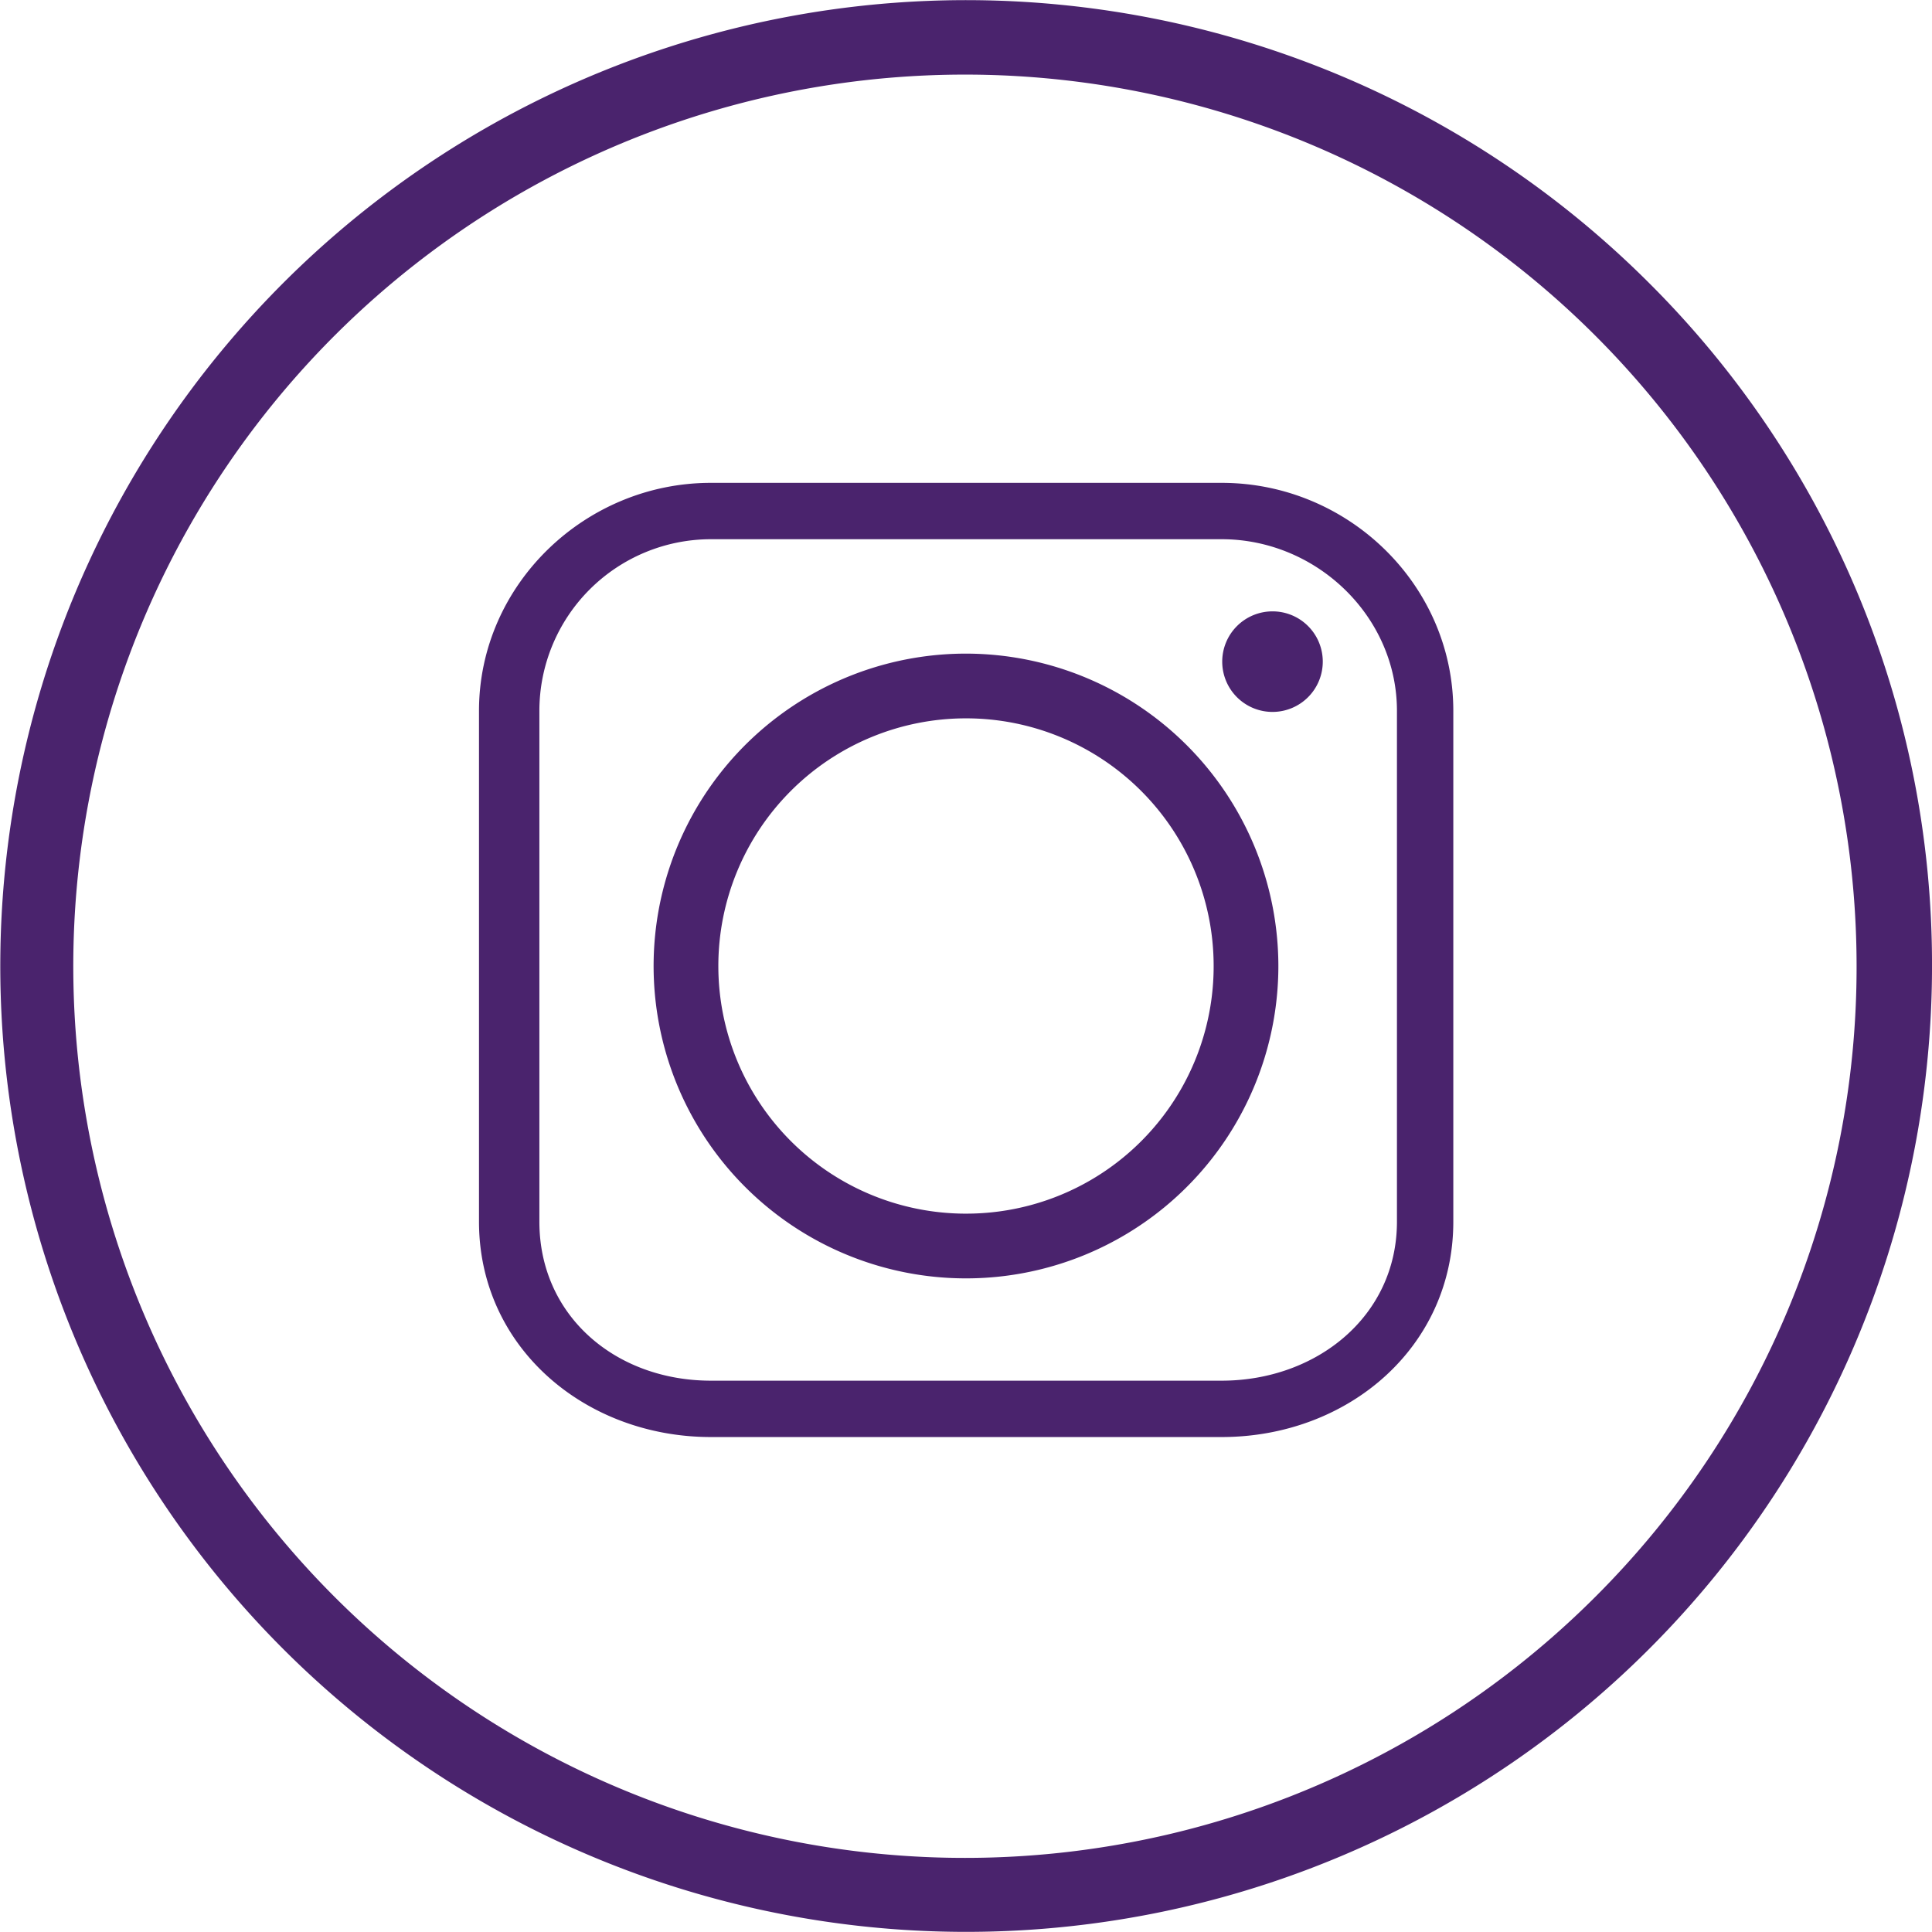
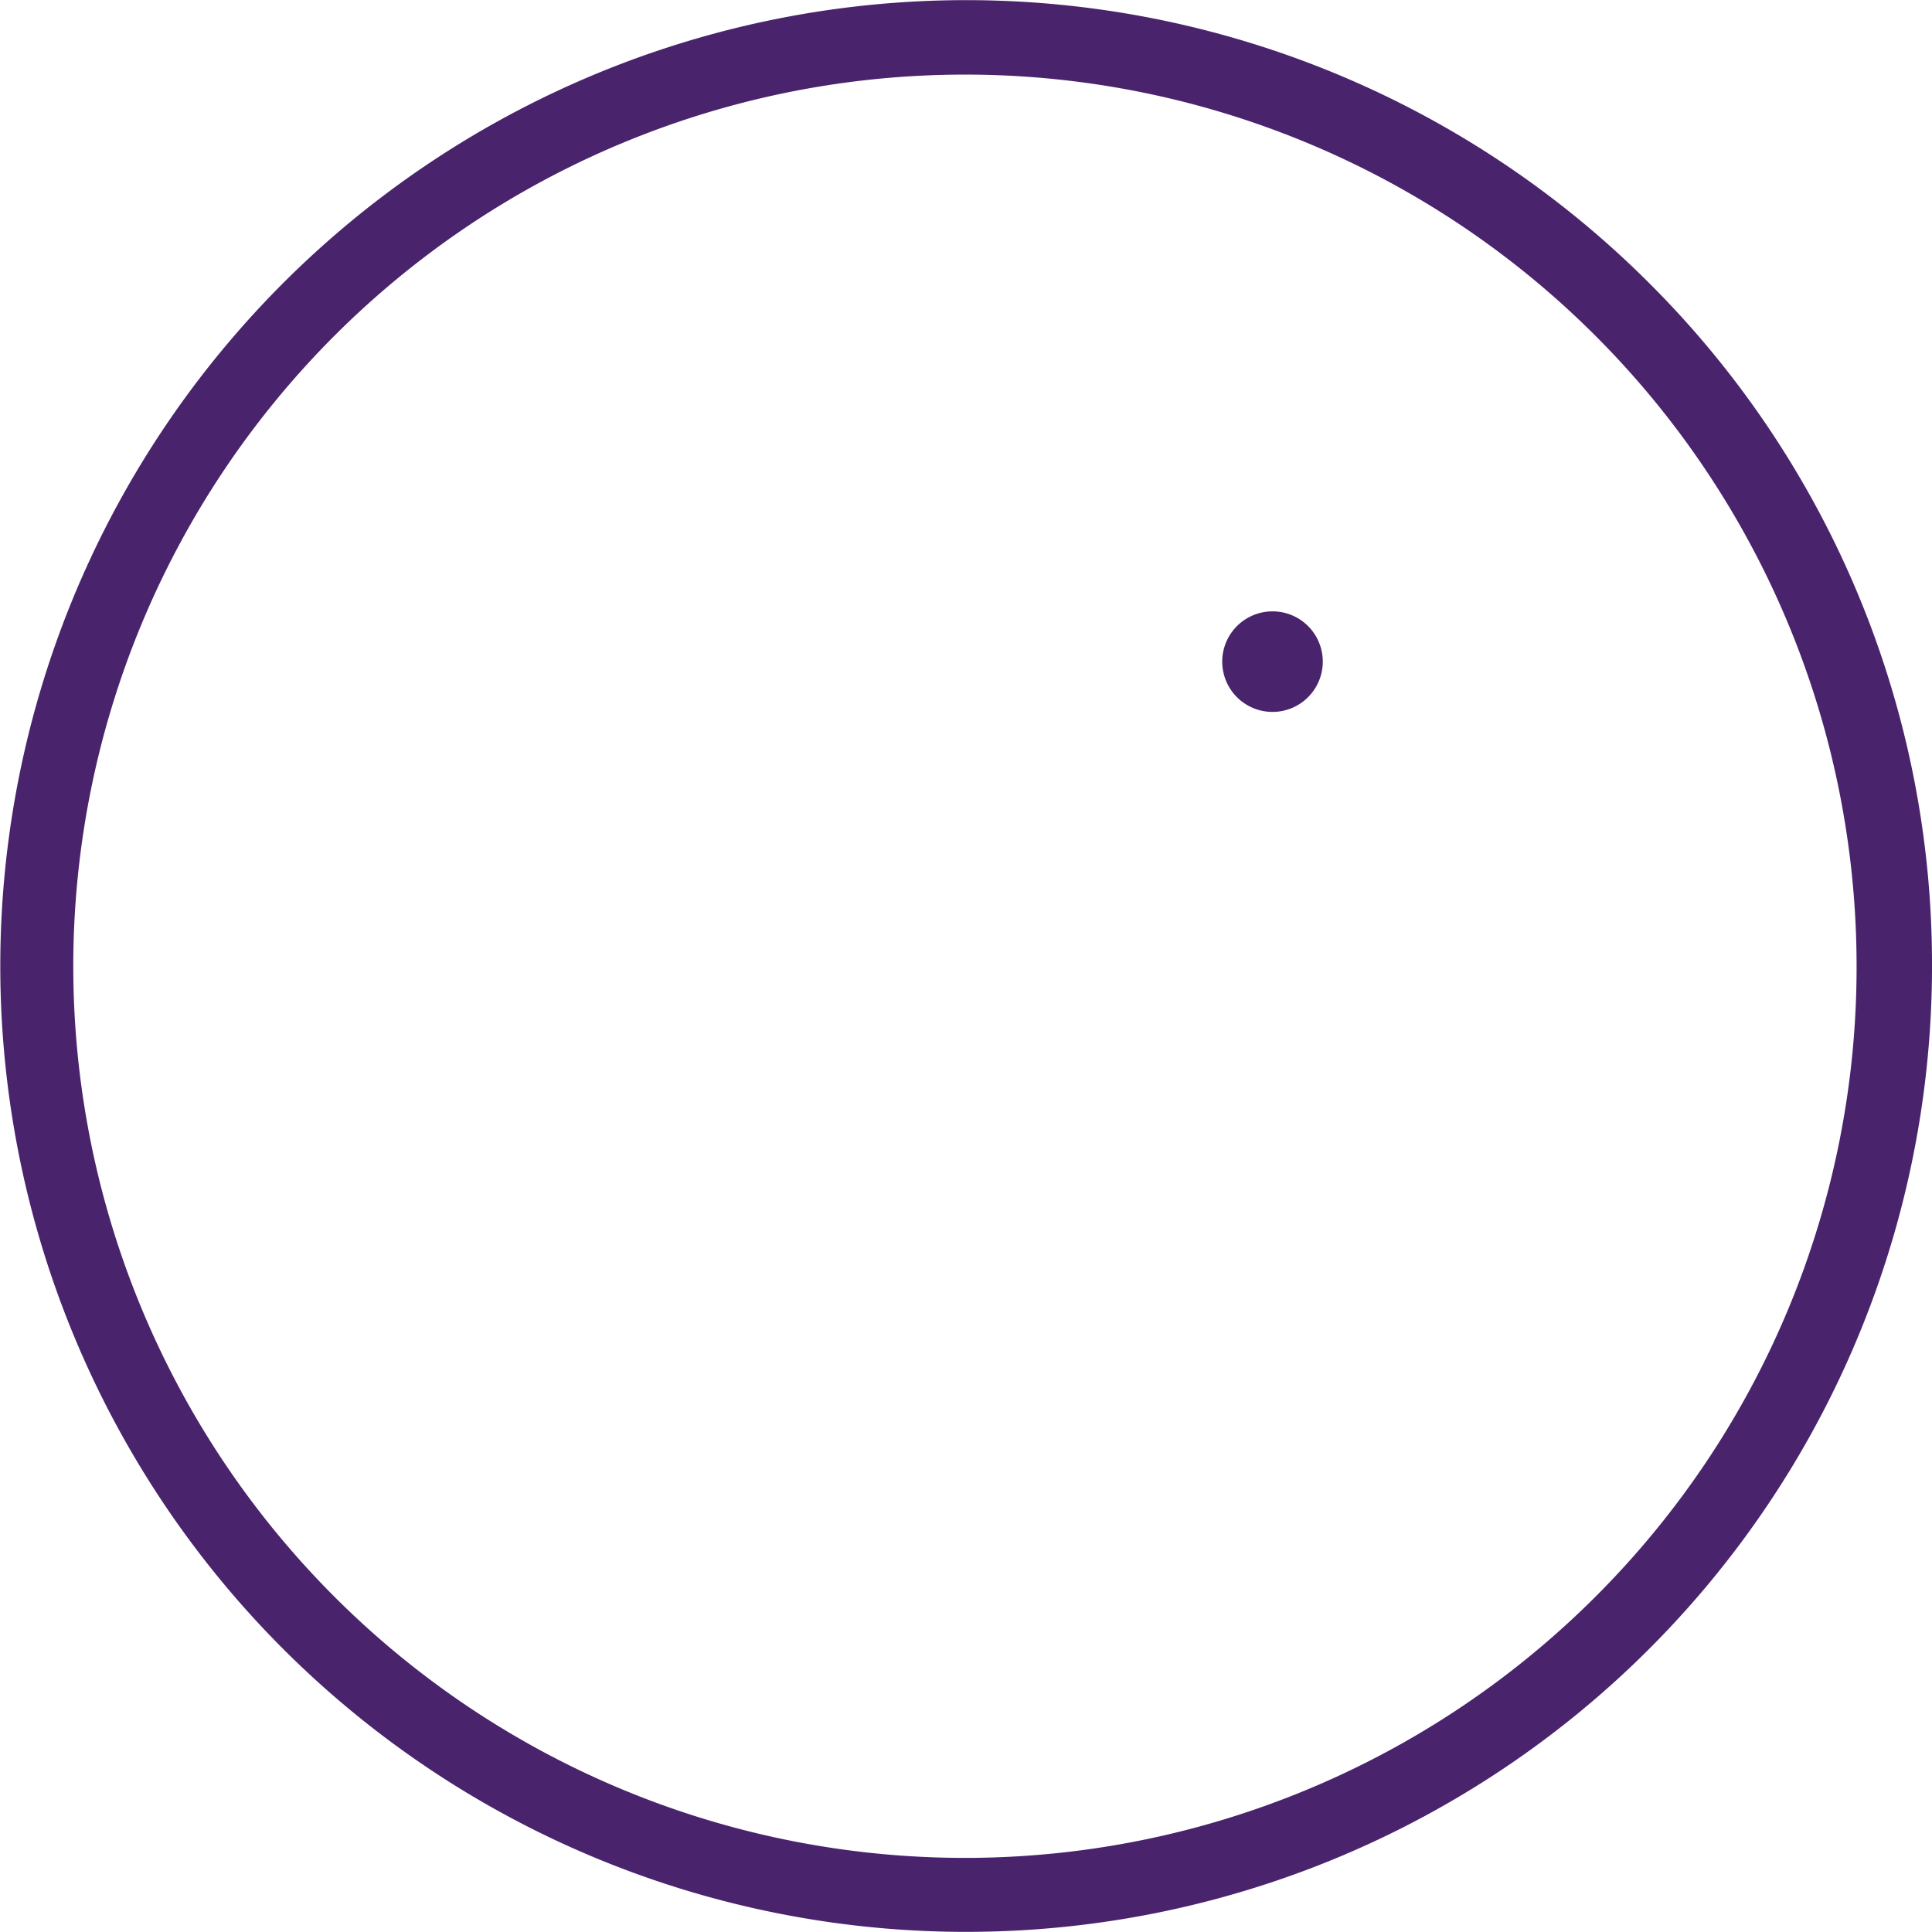
<svg xmlns="http://www.w3.org/2000/svg" width="479.868" height="479.858" viewBox="0 0 479.868 479.858">
  <g id="instagram__x2C__social__x2C__media__x2C_" transform="translate(-16.028 -16.07)">
    <g id="Group_2" data-name="Group 2">
      <path id="Path_3" data-name="Path 3" d="M425.614,86.349A239.9,239.9,0,1,0,495.9,256,238.8,238.8,0,0,0,425.614,86.349ZM412.465,412.5a221.467,221.467,0,1,1,64.7-156.5A220.914,220.914,0,0,1,412.465,412.5Z" fill="#4A236D" />
-       <path id="Path_4" data-name="Path 4" d="M255.962,178.416A77.588,77.588,0,1,0,333.547,256,77.674,77.674,0,0,0,255.962,178.416Zm0,139.1A61.512,61.512,0,1,1,317.473,256,61.435,61.435,0,0,1,255.962,317.513Z" fill="#4A236D" />
-       <path id="Path_5" data-name="Path 5" d="M319.466,136H192.594C161.374,136,135,161.274,135,192.633V319.509C135,350.72,161.374,373,192.594,373H319.466C350.818,373,377,350.72,377,319.509V192.633C377,161.274,350.818,136,319.466,136ZM363,319.509C363,343.017,342.982,359,319.466,359H192.594C169.074,359,150,343.017,150,319.509V192.633A42.632,42.632,0,0,1,192.594,150H319.466C342.982,150,363,169.113,363,192.633Z" fill="#4A236D" />
      <path id="Path_6" data-name="Path 6" d="M332.086,167.921A12.487,12.487,0,1,0,344.577,180.4,12.47,12.47,0,0,0,332.086,167.921Z" fill="#4A236D" />
    </g>
  </g>
</svg>